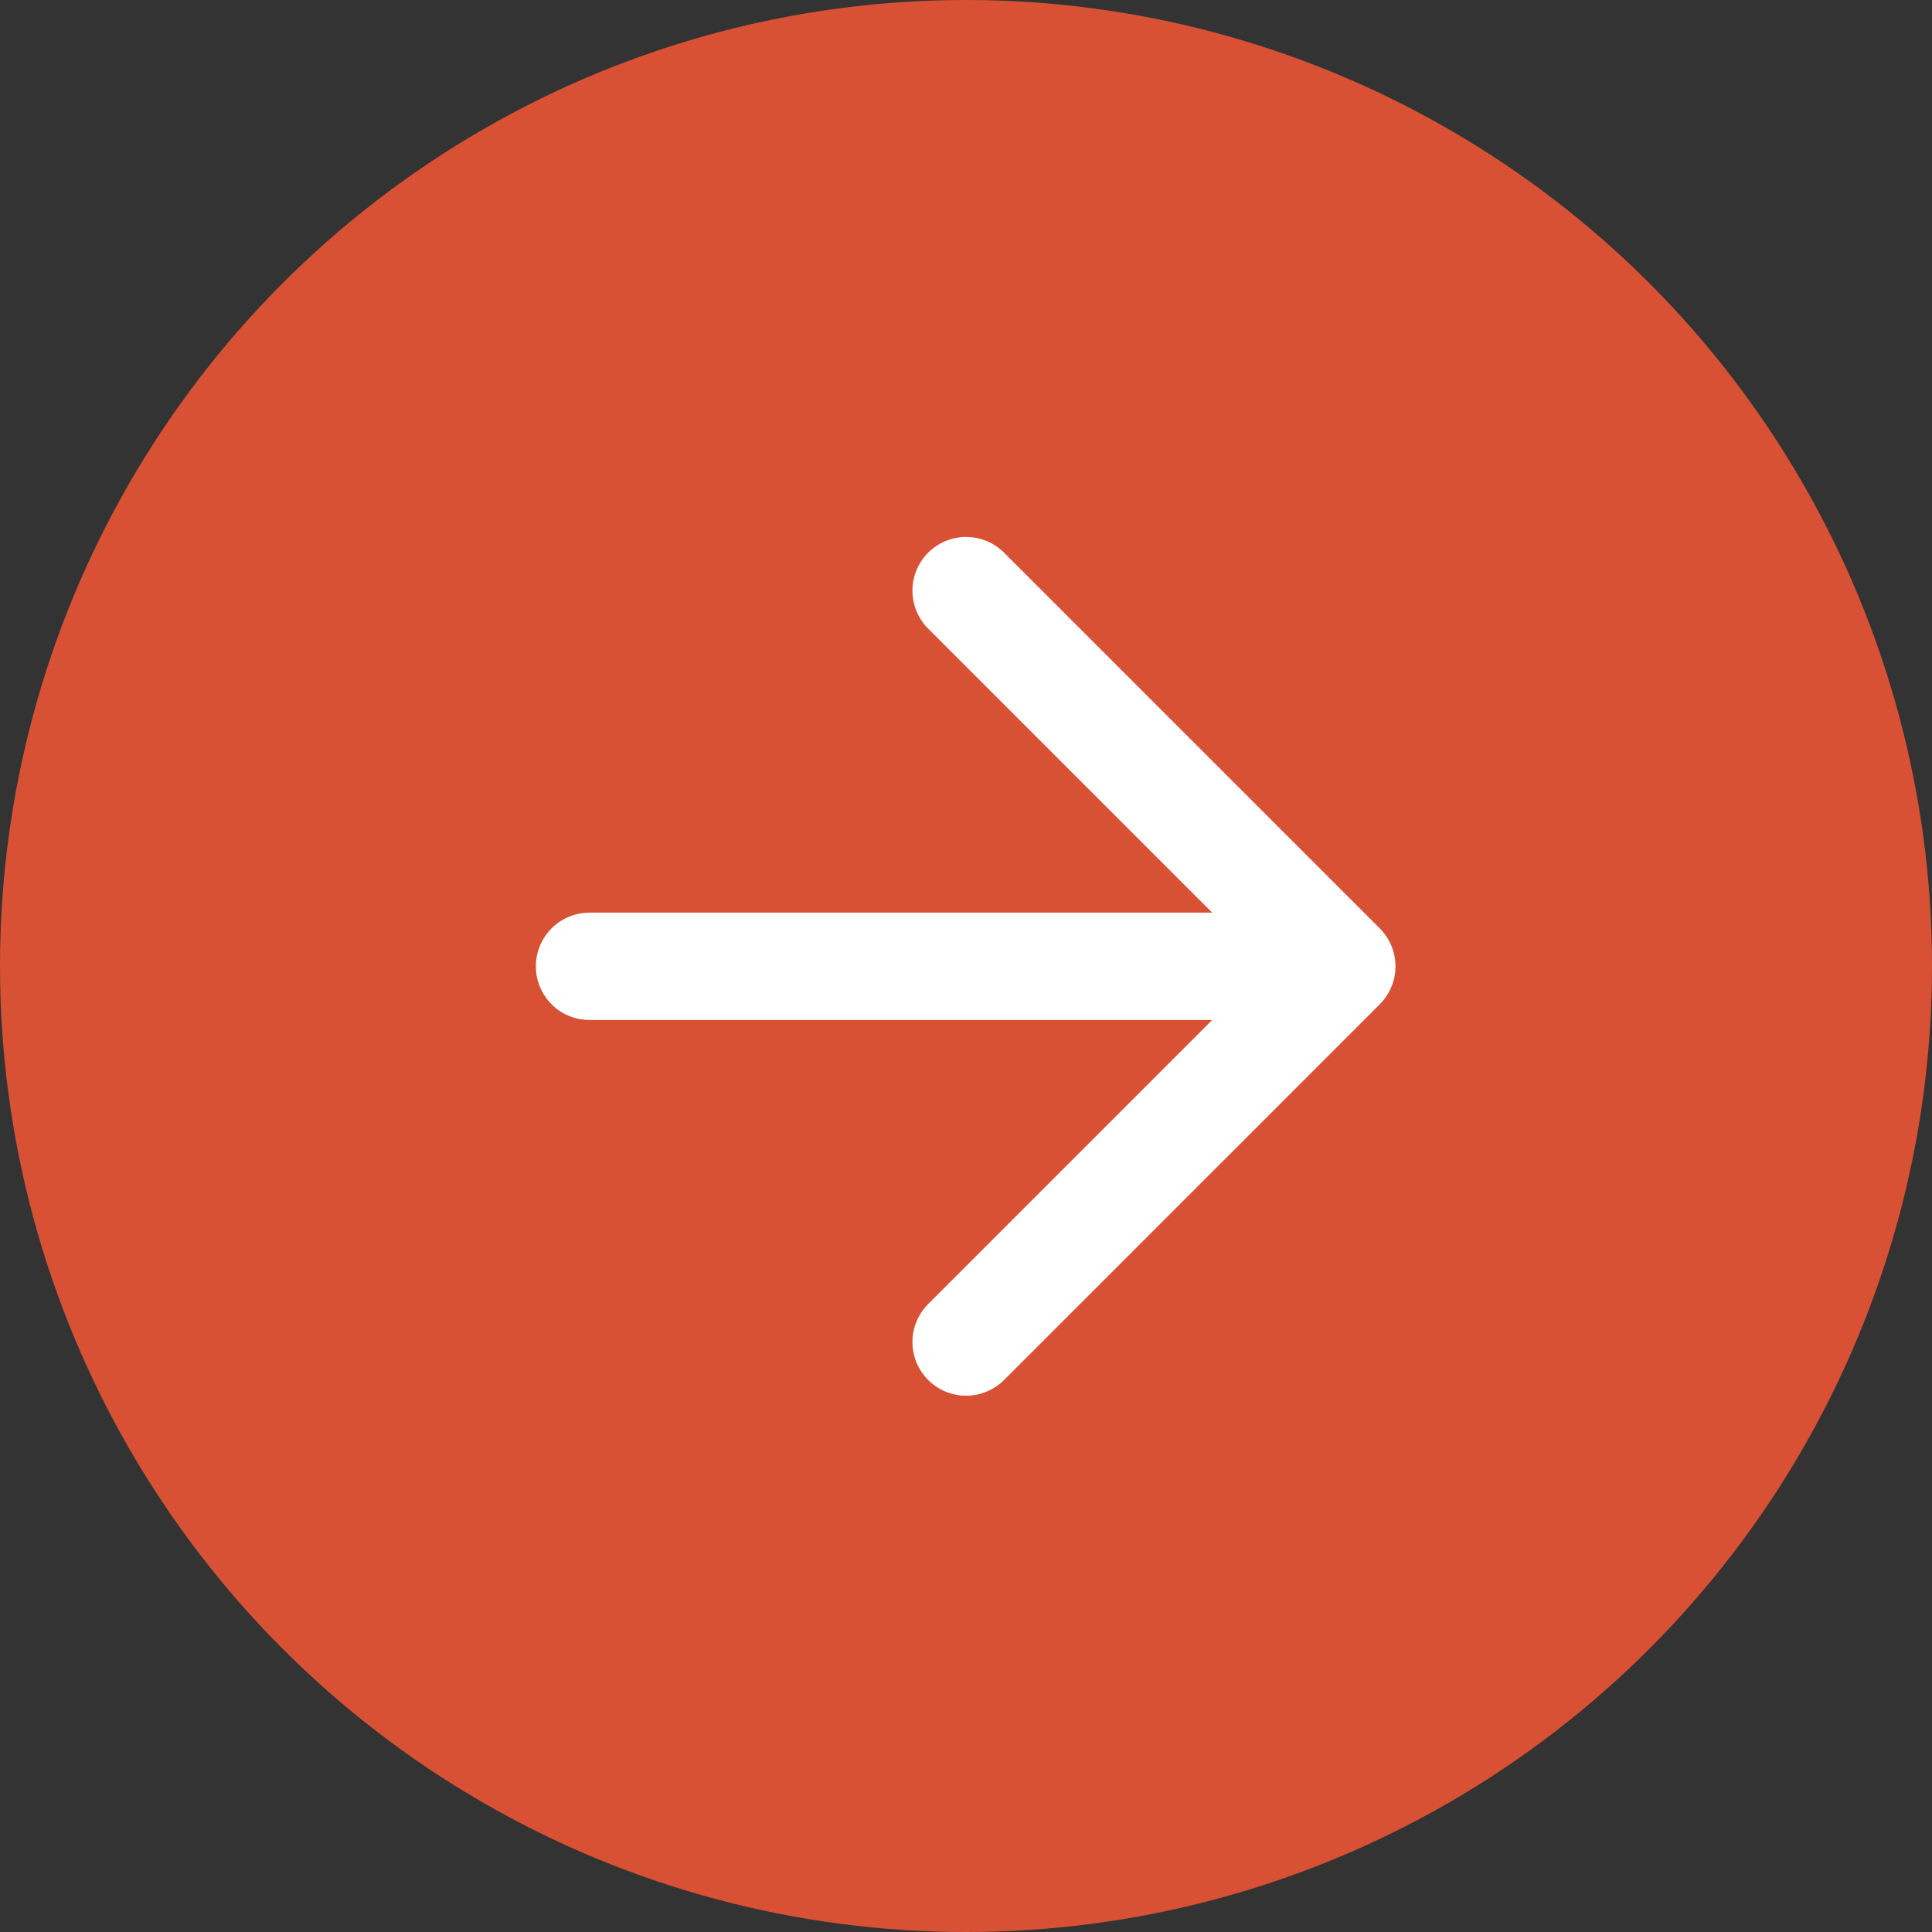
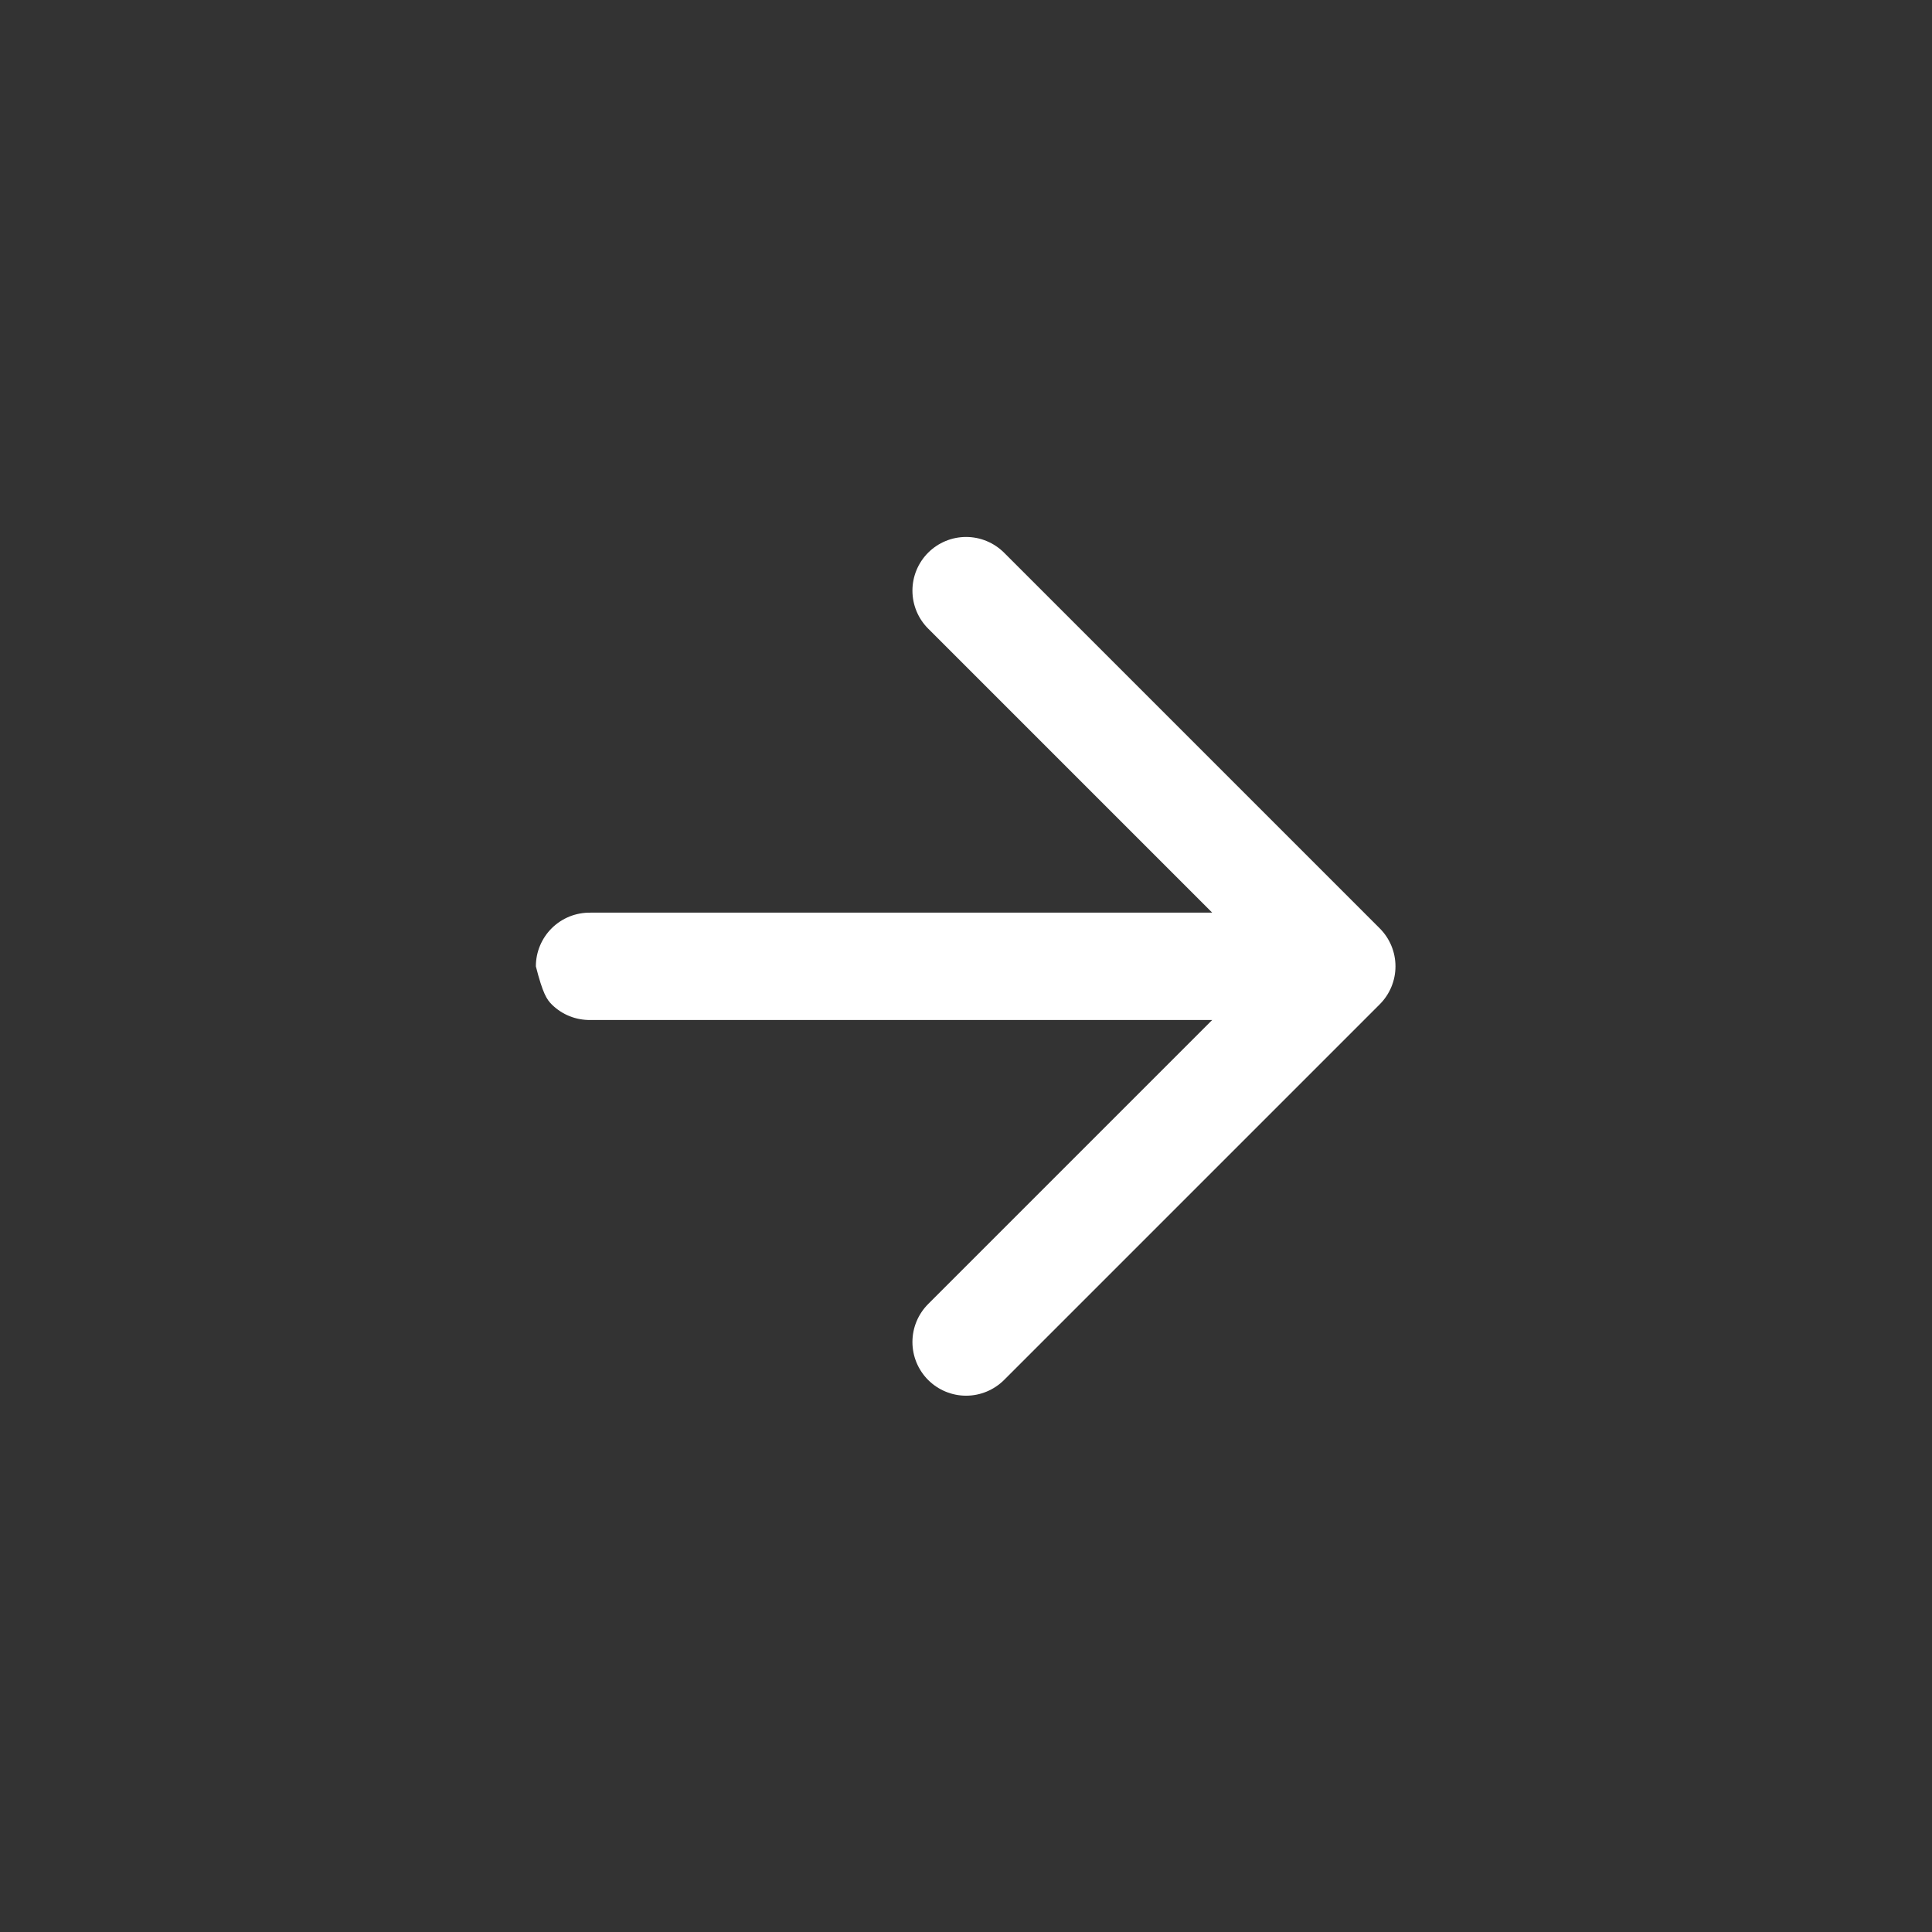
<svg xmlns="http://www.w3.org/2000/svg" width="44" height="44" viewBox="0 0 44 44" fill="none">
  <rect x="0" y="0" width="44" height="44" fill="#333333" stroke="none" />
-   <circle cx="22" cy="22" r="22" fill="#D95135" />
-   <path d="M31.423 21.143L22.867 12.587C22.637 12.358 22.326 12.229 22.002 12.229C21.678 12.229 21.367 12.358 21.138 12.587C20.909 12.816 20.78 13.127 20.78 13.452C20.78 13.776 20.909 14.087 21.138 14.316L27.607 20.785L13.447 20.785C13.285 20.783 13.124 20.812 12.973 20.872C12.822 20.933 12.685 21.022 12.569 21.136C12.454 21.25 12.362 21.385 12.299 21.535C12.236 21.685 12.204 21.845 12.204 22.008C12.204 22.17 12.236 22.331 12.299 22.48C12.362 22.63 12.454 22.765 12.569 22.879C12.685 22.993 12.822 23.083 12.973 23.143C13.124 23.203 13.285 23.232 13.447 23.23L27.607 23.23L21.138 29.699C20.909 29.928 20.78 30.239 20.78 30.564C20.78 30.888 20.909 31.199 21.138 31.428C21.367 31.657 21.678 31.786 22.002 31.786C22.326 31.786 22.637 31.657 22.867 31.428L31.423 22.872C31.652 22.643 31.781 22.332 31.781 22.008C31.781 21.683 31.652 21.372 31.423 21.143Z" fill="white" />
+   <path d="M31.423 21.143L22.867 12.587C22.637 12.358 22.326 12.229 22.002 12.229C21.678 12.229 21.367 12.358 21.138 12.587C20.909 12.816 20.78 13.127 20.78 13.452C20.78 13.776 20.909 14.087 21.138 14.316L27.607 20.785L13.447 20.785C13.285 20.783 13.124 20.812 12.973 20.872C12.822 20.933 12.685 21.022 12.569 21.136C12.454 21.25 12.362 21.385 12.299 21.535C12.236 21.685 12.204 21.845 12.204 22.008C12.362 22.63 12.454 22.765 12.569 22.879C12.685 22.993 12.822 23.083 12.973 23.143C13.124 23.203 13.285 23.232 13.447 23.23L27.607 23.23L21.138 29.699C20.909 29.928 20.78 30.239 20.78 30.564C20.78 30.888 20.909 31.199 21.138 31.428C21.367 31.657 21.678 31.786 22.002 31.786C22.326 31.786 22.637 31.657 22.867 31.428L31.423 22.872C31.652 22.643 31.781 22.332 31.781 22.008C31.781 21.683 31.652 21.372 31.423 21.143Z" fill="white" />
</svg>